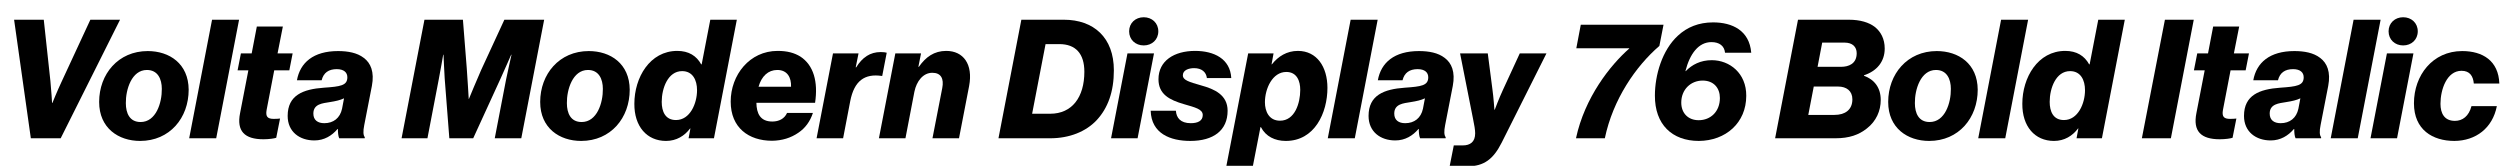
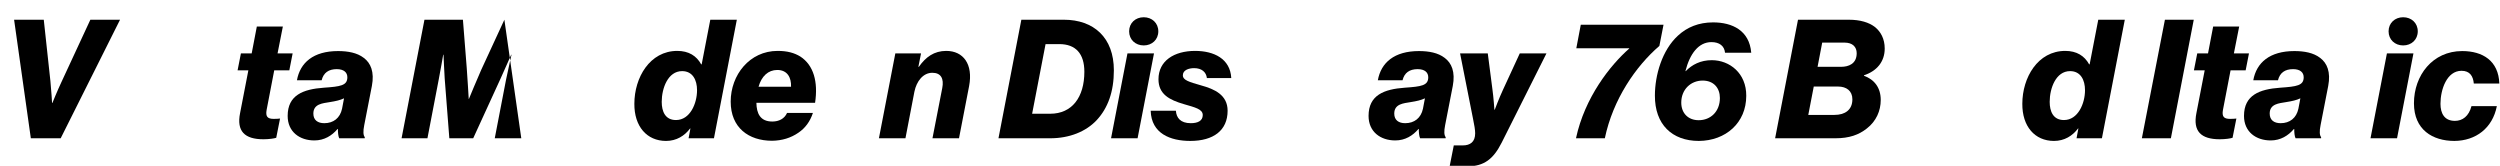
<svg xmlns="http://www.w3.org/2000/svg" xmlns:xlink="http://www.w3.org/1999/xlink" width="3860pt" height="256pt" viewBox="0 0 3860 256" version="1.1">
  <defs>
    <g>
      <symbol overflow="visible" id="glyph0-0">
-         <path style="stroke:none;" d="" />
-       </symbol>
+         </symbol>
      <symbol overflow="visible" id="glyph0-1">
        <path style="stroke:none;" d="M 47.609 0 L 93.703 0 L 185.344 -183.047 L 139.516 -183.047 L 94.969 -87.047 C 88.312 -72.953 80.891 -54.531 80.891 -54.531 L 80.391 -54.531 C 80.391 -54.531 79.359 -73.219 77.828 -88.312 L 67.578 -183.047 L 21.766 -183.047 Z M 47.609 0 " />
      </symbol>
      <symbol overflow="visible" id="glyph0-2">
-         <path style="stroke:none;" d="M 66.562 4.094 C 112.391 4.094 141.562 -31.484 141.562 -75.016 C 141.312 -115.203 111.875 -134.656 78.344 -134.656 C 32.766 -134.656 3.328 -99.078 3.328 -56.062 C 3.328 -15.609 33.281 4.094 66.562 4.094 Z M 67.328 -25.094 C 50.438 -25.094 44.547 -38.656 44.547 -54.266 C 44.281 -75.266 53.5 -105.469 77.062 -105.469 C 93.953 -105.469 100.094 -91.391 100.094 -76.281 C 100.359 -54.781 91.141 -25.094 67.328 -25.094 Z M 67.328 -25.094 " />
-       </symbol>
+         </symbol>
      <symbol overflow="visible" id="glyph0-3">
-         <path style="stroke:none;" d="M -2.812 0 L 38.906 0 L 74.234 -183.047 L 32.516 -183.047 Z M -2.812 0 " />
-       </symbol>
+         </symbol>
      <symbol overflow="visible" id="glyph0-4">
        <path style="stroke:none;" d="M 50.172 1.531 C 58.875 1.531 67.078 0.25 69.891 -0.766 L 75.781 -30.469 C 74.234 -30.203 69.125 -29.953 66.047 -29.953 C 56.312 -29.953 53.25 -33.531 55.047 -43.781 L 66.812 -104.953 L 90.109 -104.953 L 95.234 -131.078 L 71.938 -131.078 L 80.125 -172.547 L 39.938 -172.547 L 32 -131.078 L 15.359 -131.078 L 10.234 -104.953 L 26.875 -104.953 L 14.078 -38.906 C 8.453 -11.016 20.984 1.531 50.172 1.531 Z M 50.172 1.531 " />
      </symbol>
      <symbol overflow="visible" id="glyph0-5">
        <path style="stroke:none;" d="M 55.047 -23.297 C 45.062 -23.297 38.141 -27.906 38.141 -38.141 C 38.141 -53.25 52.734 -54.016 63.234 -55.812 C 72.953 -57.344 79.609 -58.875 85.5 -61.703 L 82.438 -45.562 C 79.359 -31.234 69.125 -23.297 55.047 -23.297 Z M 39.688 3.328 C 55.047 3.328 66.812 -4.094 75.516 -14.344 L 76.031 -14.344 C 76.031 -8.703 76.547 -3.078 78.078 0 L 117.5 0 L 117.5 -1.797 C 115.203 -4.609 114.688 -10.5 116.734 -20.484 L 128.516 -80.891 C 132.609 -102.406 126.719 -116.219 115.969 -124.156 C 105.734 -132.094 91.391 -134.656 76.281 -134.656 C 38.141 -134.656 17.656 -116.734 12.797 -89.594 L 50.938 -89.594 C 53.766 -101.125 61.703 -106.75 74.234 -106.75 C 85.25 -106.75 90.625 -101.625 90.625 -94.203 C 90.625 -81.406 80.125 -79.875 54.266 -78.078 C 22.266 -75.781 -1.531 -66.562 -1.531 -34.562 C -1.531 -9.984 16.891 3.328 39.688 3.328 Z M 39.688 3.328 " />
      </symbol>
      <symbol overflow="visible" id="glyph0-6">
        <path style="stroke:none;" d="" />
      </symbol>
      <symbol overflow="visible" id="glyph0-7">
-         <path style="stroke:none;" d="M -0.516 0 L 39.422 0 L 56.828 -90.625 C 58.375 -98.047 63.75 -129.031 63.75 -129.031 L 64.25 -129.031 C 64.25 -129.031 65.531 -99.078 66.047 -92.422 L 73.219 0 L 110.078 0 L 152.312 -92.156 C 155.906 -99.844 168.703 -129.031 168.703 -129.031 L 169.219 -129.031 C 169.219 -129.031 162.297 -98.297 160.766 -90.375 L 143.359 0 L 184.312 0 L 219.641 -183.047 L 158.203 -183.047 L 122.375 -105.469 C 117.25 -94.203 103.422 -60.672 103.422 -60.672 L 103.172 -60.672 C 103.172 -60.672 101.125 -95.75 100.094 -108.547 L 94.203 -183.047 L 34.812 -183.047 Z M -0.516 0 " />
+         <path style="stroke:none;" d="M -0.516 0 L 39.422 0 L 56.828 -90.625 C 58.375 -98.047 63.75 -129.031 63.75 -129.031 L 64.25 -129.031 C 64.25 -129.031 65.531 -99.078 66.047 -92.422 L 73.219 0 L 110.078 0 L 152.312 -92.156 C 155.906 -99.844 168.703 -129.031 168.703 -129.031 L 169.219 -129.031 C 169.219 -129.031 162.297 -98.297 160.766 -90.375 L 143.359 0 L 184.312 0 L 158.203 -183.047 L 122.375 -105.469 C 117.25 -94.203 103.422 -60.672 103.422 -60.672 L 103.172 -60.672 C 103.172 -60.672 101.125 -95.75 100.094 -108.547 L 94.203 -183.047 L 34.812 -183.047 Z M -0.516 0 " />
      </symbol>
      <symbol overflow="visible" id="glyph0-8">
        <path style="stroke:none;" d="M 67.844 -28.156 C 51.203 -28.156 45.828 -41.469 45.828 -56.312 C 45.828 -77.062 55.297 -103.688 77.312 -103.688 C 93.703 -103.688 100.359 -89.859 100.359 -74.234 C 100.359 -53.766 89.594 -28.156 67.844 -28.156 Z M 52.484 4.094 C 68.609 4.094 81.156 -3.844 89.594 -15.109 L 90.109 -15.109 L 87.297 0 L 126.469 0 L 161.797 -183.047 L 120.828 -183.047 L 107.516 -114.172 L 106.75 -114.172 C 99.578 -127.234 87.547 -134.906 69.891 -134.906 C 27.391 -134.906 3.578 -93.703 3.578 -53.25 C 3.328 -18.438 22.781 4.094 52.484 4.094 Z M 52.484 4.094 " />
      </symbol>
      <symbol overflow="visible" id="glyph0-9">
        <path style="stroke:none;" d="M 75.266 -105.469 C 90.875 -105.469 97.031 -93.703 96.516 -79.609 L 46.344 -79.609 C 50.938 -95.75 61.188 -105.469 75.266 -105.469 Z M 108.031 -8.703 C 118.266 -15.609 125.953 -25.859 130.297 -39.172 L 90.375 -39.172 C 86.266 -29.953 77.562 -25.859 67.578 -25.859 C 48.891 -25.859 43.266 -38.406 43.016 -54.781 L 133.625 -54.781 C 138.5 -87.297 131.328 -112.891 110.844 -126.203 C 101.625 -131.844 90.875 -134.906 75.781 -134.906 C 32.516 -134.906 3.328 -97.797 3.328 -56.578 C 3.328 -16.391 30.969 3.844 67.328 3.844 C 82.688 3.578 96.25 -0.516 108.031 -8.703 Z M 108.031 -8.703 " />
      </symbol>
      <symbol overflow="visible" id="glyph0-10">
-         <path style="stroke:none;" d="M -3.078 0 L 37.891 0 L 48.891 -57.344 C 55.047 -88.828 71.172 -100.094 97.531 -96.25 L 98.297 -96.25 L 105.219 -132.094 C 103.688 -132.609 100.359 -133.125 96 -133.125 C 79.609 -133.125 67.578 -124.922 58.109 -109.562 L 57.344 -109.562 L 61.703 -131.078 L 22.266 -131.078 Z M -3.078 0 " />
-       </symbol>
+         </symbol>
      <symbol overflow="visible" id="glyph0-11">
        <path style="stroke:none;" d="M -3.078 0 L 37.891 0 L 51.719 -71.938 C 55.047 -88.312 65.281 -101.125 79.359 -101.125 C 92.922 -101.125 97.531 -91.906 94.719 -77.562 L 79.609 0 L 120.578 0 L 136.188 -80.641 C 142.594 -114.438 127.234 -134.906 100.859 -134.906 C 82.172 -134.906 69.125 -125.438 58.625 -110.344 L 57.859 -110.344 L 61.953 -131.078 L 22.266 -131.078 Z M -3.078 0 " />
      </symbol>
      <symbol overflow="visible" id="glyph0-12">
        <path style="stroke:none;" d="M -0.516 0 L 79.359 0 C 109.062 0 134.406 -10.234 151.047 -27.906 C 168.453 -46.594 177.656 -71.938 177.656 -104.953 C 177.656 -155.391 146.688 -183.047 100.359 -183.047 L 34.812 -183.047 Z M 51.453 -37.891 L 72.188 -145.406 L 93.438 -145.406 C 118.781 -145.406 132.094 -130.562 132.094 -102.656 C 132.094 -63.484 113.156 -37.891 79.359 -37.891 Z M 51.453 -37.891 " />
      </symbol>
      <symbol overflow="visible" id="glyph0-13">
        <path style="stroke:none;" d="M 47.359 -186.875 C 34.562 -186.875 24.828 -177.922 24.828 -165.125 C 24.828 -152.312 34.562 -143.359 47.359 -143.359 C 60.156 -143.359 69.891 -152.312 69.891 -165.125 C 69.891 -177.922 60.156 -186.875 47.359 -186.875 Z M -3.078 0 L 37.891 0 L 63.234 -131.078 L 22.266 -131.078 Z M -3.078 0 " />
      </symbol>
      <symbol overflow="visible" id="glyph0-14">
        <path style="stroke:none;" d="M 58.625 4.094 C 94.203 4.094 116.219 -12.031 116.219 -42.5 C 116.219 -67.078 95.75 -76.031 75.266 -81.656 C 56.828 -87.047 47.109 -89.594 47.109 -97.281 C 47.109 -105.219 56.062 -108.281 64.516 -108.281 C 76.281 -108.281 83.203 -102.141 84.219 -92.922 L 121.859 -92.922 C 120.312 -122.875 94.969 -134.906 66.047 -134.906 C 33.531 -134.906 9.469 -119.547 9.469 -91.141 C 9.469 -67.844 26.625 -59.141 48.641 -52.734 C 66.047 -47.609 77.828 -45.062 77.828 -35.844 C 77.828 -26.875 70.141 -23.297 59.391 -23.297 C 43.266 -23.297 37.125 -31.75 36.359 -42.5 L -2.562 -42.5 C -1.531 -7.172 27.906 4.094 58.625 4.094 Z M 58.625 4.094 " />
      </symbol>
      <symbol overflow="visible" id="glyph0-15">
-         <path style="stroke:none;" d="M 71.422 -27.141 C 54.531 -27.141 48.125 -41.469 48.125 -55.547 C 48.125 -76.547 59.641 -102.406 81.156 -102.406 C 97.531 -102.406 102.656 -88.312 102.656 -74.75 C 102.656 -54.016 94.203 -27.141 71.422 -27.141 Z M -11.516 43.266 L 29.438 43.266 L 41.219 -17.156 L 41.984 -17.156 C 49.406 -2.812 63.484 4.094 80.391 4.094 C 124.922 4.094 144.641 -39.172 144.641 -77.828 C 144.641 -110.344 128.25 -134.906 99.078 -134.906 C 81.922 -134.906 68.609 -126.469 58.875 -114.172 L 58.375 -114.172 L 61.438 -131.078 L 22.266 -131.078 Z M -11.516 43.266 " />
-       </symbol>
+         </symbol>
      <symbol overflow="visible" id="glyph0-16">
        <path style="stroke:none;" d="M -3.844 43.266 L 23.812 43.266 C 49.406 43.266 63.75 32 76.547 6.656 L 145.656 -131.078 L 104.453 -131.078 L 78.594 -75.016 C 72.453 -61.953 65.797 -44.031 65.797 -44.031 L 65.281 -44.031 C 65.281 -44.031 64 -62.969 62.203 -75.781 L 55.047 -131.078 L 12.281 -131.078 L 32.25 -30.203 C 34.297 -20.484 35.578 -12.797 35.578 -7.688 C 35.578 5.625 27.906 11.016 16.391 11.016 L 2.562 11.016 Z M -3.844 43.266 " />
      </symbol>
      <symbol overflow="visible" id="glyph0-17">
        <path style="stroke:none;" d="M 18.172 0 L 62.719 0 C 75.266 -60.156 110.594 -111.359 146.938 -142.594 L 153.344 -175.359 L 25.594 -175.359 L 18.688 -139.016 L 100.359 -139.016 L 100.359 -138.5 C 71.172 -112.891 31.75 -63.234 18.172 0 Z M 18.172 0 " />
      </symbol>
      <symbol overflow="visible" id="glyph0-18">
        <path style="stroke:none;" d="M 75.781 4.094 C 117.25 3.844 148.984 -23.812 148.984 -65.531 C 149.25 -100.359 123.391 -120.578 95.75 -120.578 C 78.344 -120.578 65.281 -113.656 55.547 -103.688 L 55.047 -103.688 C 61.953 -130.812 75.516 -148.484 95.234 -148.484 C 107.516 -148.484 115.203 -142.594 116.219 -132.094 L 156.672 -132.094 C 153.859 -166.406 127.484 -178.938 97.797 -178.938 C 75.516 -178.938 57.594 -171.516 43.516 -158.469 C 18.938 -135.938 7.938 -97.281 7.938 -66.047 C 7.688 -21.25 34.562 4.094 75.781 4.094 Z M 75.516 -27.906 C 59.141 -27.906 48.641 -38.906 48.641 -55.047 C 48.641 -75.516 63.484 -89.094 81.656 -89.094 C 98.812 -89.094 108.281 -77.562 108.281 -62.203 C 108.281 -41.219 93.953 -27.906 75.516 -27.906 Z M 75.516 -27.906 " />
      </symbol>
      <symbol overflow="visible" id="glyph0-19">
        <path style="stroke:none;" d="M -0.516 0 L 92.422 0 C 114.172 0 128.766 -5.375 141.062 -15.109 C 155.641 -26.375 162.562 -42.5 162.562 -59.141 C 162.562 -78.078 152.828 -90.625 136.703 -96.516 L 136.703 -97.281 C 156.422 -103.688 168.703 -118.266 168.703 -138.5 C 168.703 -153.594 162.562 -164.609 153.594 -171.781 C 144.391 -178.938 130.812 -183.047 113.156 -183.047 L 34.812 -183.047 Z M 65.031 -110.344 L 72.188 -147.719 L 106.75 -147.719 C 119.047 -147.719 125.438 -141.062 125.438 -131.328 C 125.438 -114.938 112.891 -110.344 101.375 -110.344 Z M 50.688 -36.094 L 59.141 -79.875 L 96.766 -79.875 C 109.562 -79.875 118.781 -73.219 118.781 -60.156 C 118.781 -43.516 107.016 -36.094 91.141 -36.094 Z M 50.688 -36.094 " />
      </symbol>
      <symbol overflow="visible" id="glyph0-20">
        <path style="stroke:none;" d="M -0.516 0 L 44.281 0 L 79.609 -183.047 L 35.078 -183.047 Z M -0.516 0 " />
      </symbol>
      <symbol overflow="visible" id="glyph0-21">
        <path style="stroke:none;" d="M 65.797 4.094 C 98.812 3.844 124.672 -15.609 131.328 -49.656 L 92.156 -49.656 C 88.062 -34.047 78.344 -26.875 66.562 -26.875 C 50.172 -26.875 44.281 -38.656 44.281 -53.25 C 44.281 -75.266 54.016 -104.188 76.797 -104.188 C 89.594 -104.188 94.719 -96 95.75 -84.484 L 135.172 -84.484 C 133.891 -119.812 109.312 -134.656 77.828 -134.656 C 32 -134.656 3.328 -97.031 3.328 -54.016 C 3.328 -13.062 32.25 4.094 65.797 4.094 Z M 65.797 4.094 " />
      </symbol>
    </g>
  </defs>
  <g id="surface1">
    <g style="fill:rgb(0%,0%,0%);fill-opacity:1;">
      <use xlink:href="#glyph0-1" x="0" y="213.5" />
      <use xlink:href="#glyph0-2" x="149.75" y="213.5" />
      <use xlink:href="#glyph0-3" x="294.906" y="213.5" />
      <use xlink:href="#glyph0-4" x="356.609" y="213.5" />
      <use xlink:href="#glyph0-5" x="445.688" y="213.5" />
      <use xlink:href="#glyph0-6" x="580.859" y="213.5" />
      <use xlink:href="#glyph0-7" x="620.547" y="213.5" />
      <use xlink:href="#glyph0-2" x="830.719" y="213.5" />
      <use xlink:href="#glyph0-8" x="975.875" y="213.5" />
      <use xlink:href="#glyph0-9" x="1124.859" y="213.5" />
      <use xlink:href="#glyph0-10" x="1263.875" y="213.5" />
      <use xlink:href="#glyph0-11" x="1360.125" y="213.5" />
      <use xlink:href="#glyph0-6" x="1502.469" y="213.5" />
      <use xlink:href="#glyph0-12" x="1542.156" y="213.5" />
      <use xlink:href="#glyph0-13" x="1718.547" y="213.5" />
      <use xlink:href="#glyph0-14" x="1779.219" y="213.5" />
      <use xlink:href="#glyph0-15" x="1904.922" y="213.5" />
      <use xlink:href="#glyph0-3" x="2052.891" y="213.5" />
      <use xlink:href="#glyph0-5" x="2114.594" y="213.5" />
      <use xlink:href="#glyph0-16" x="2242.078" y="213.5" />
      <use xlink:href="#glyph0-6" x="2375.453" y="213.5" />
      <use xlink:href="#glyph0-17" x="2415.141" y="213.5" />
      <use xlink:href="#glyph0-18" x="2547.234" y="213.5" />
      <use xlink:href="#glyph0-6" x="2701.609" y="213.5" />
      <use xlink:href="#glyph0-19" x="2741.297" y="213.5" />
      <use xlink:href="#glyph0-2" x="2912.031" y="213.5" />
      <use xlink:href="#glyph0-3" x="3057.188" y="213.5" />
      <use xlink:href="#glyph0-8" x="3118.891" y="213.5" />
      <use xlink:href="#glyph0-6" x="3267.875" y="213.5" />
      <use xlink:href="#glyph0-20" x="3307.562" y="213.5" />
      <use xlink:href="#glyph0-4" x="3377.188" y="213.5" />
      <use xlink:href="#glyph0-5" x="3466.266" y="213.5" />
      <use xlink:href="#glyph0-3" x="3601.438" y="213.5" />
      <use xlink:href="#glyph0-13" x="3663.141" y="213.5" />
      <use xlink:href="#glyph0-21" x="3723.812" y="213.5" />
    </g>
  </g>
</svg>